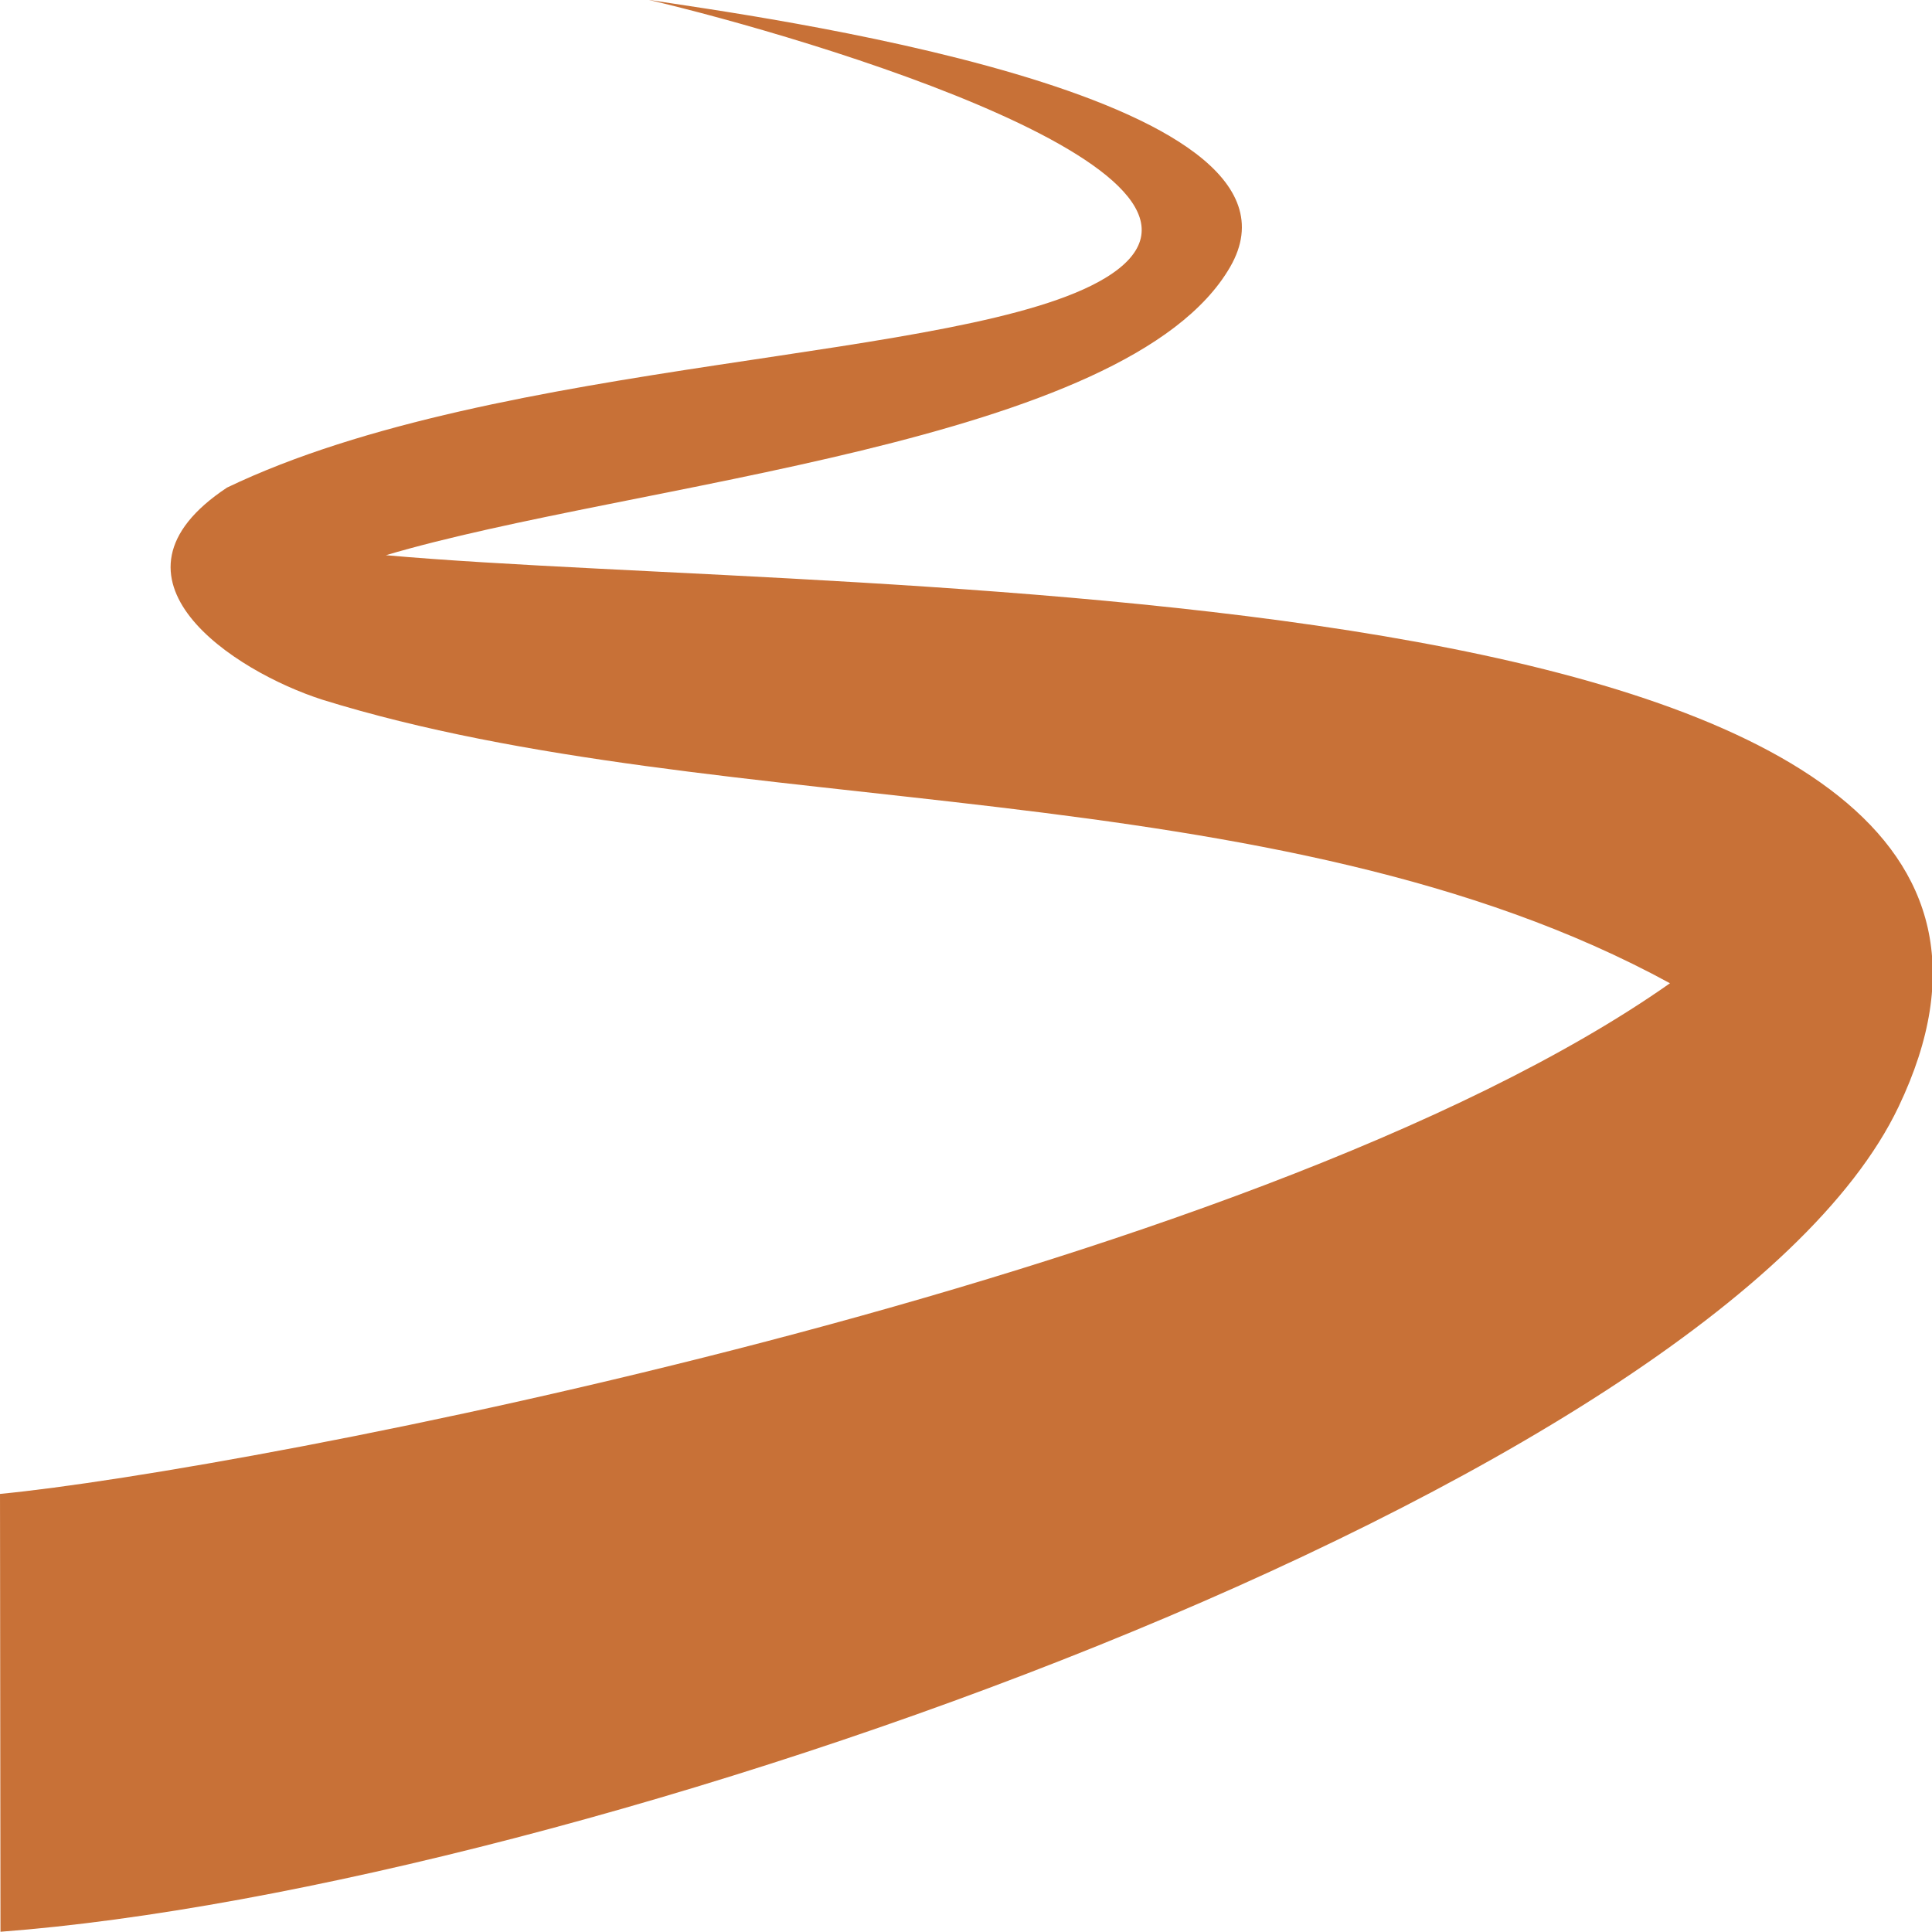
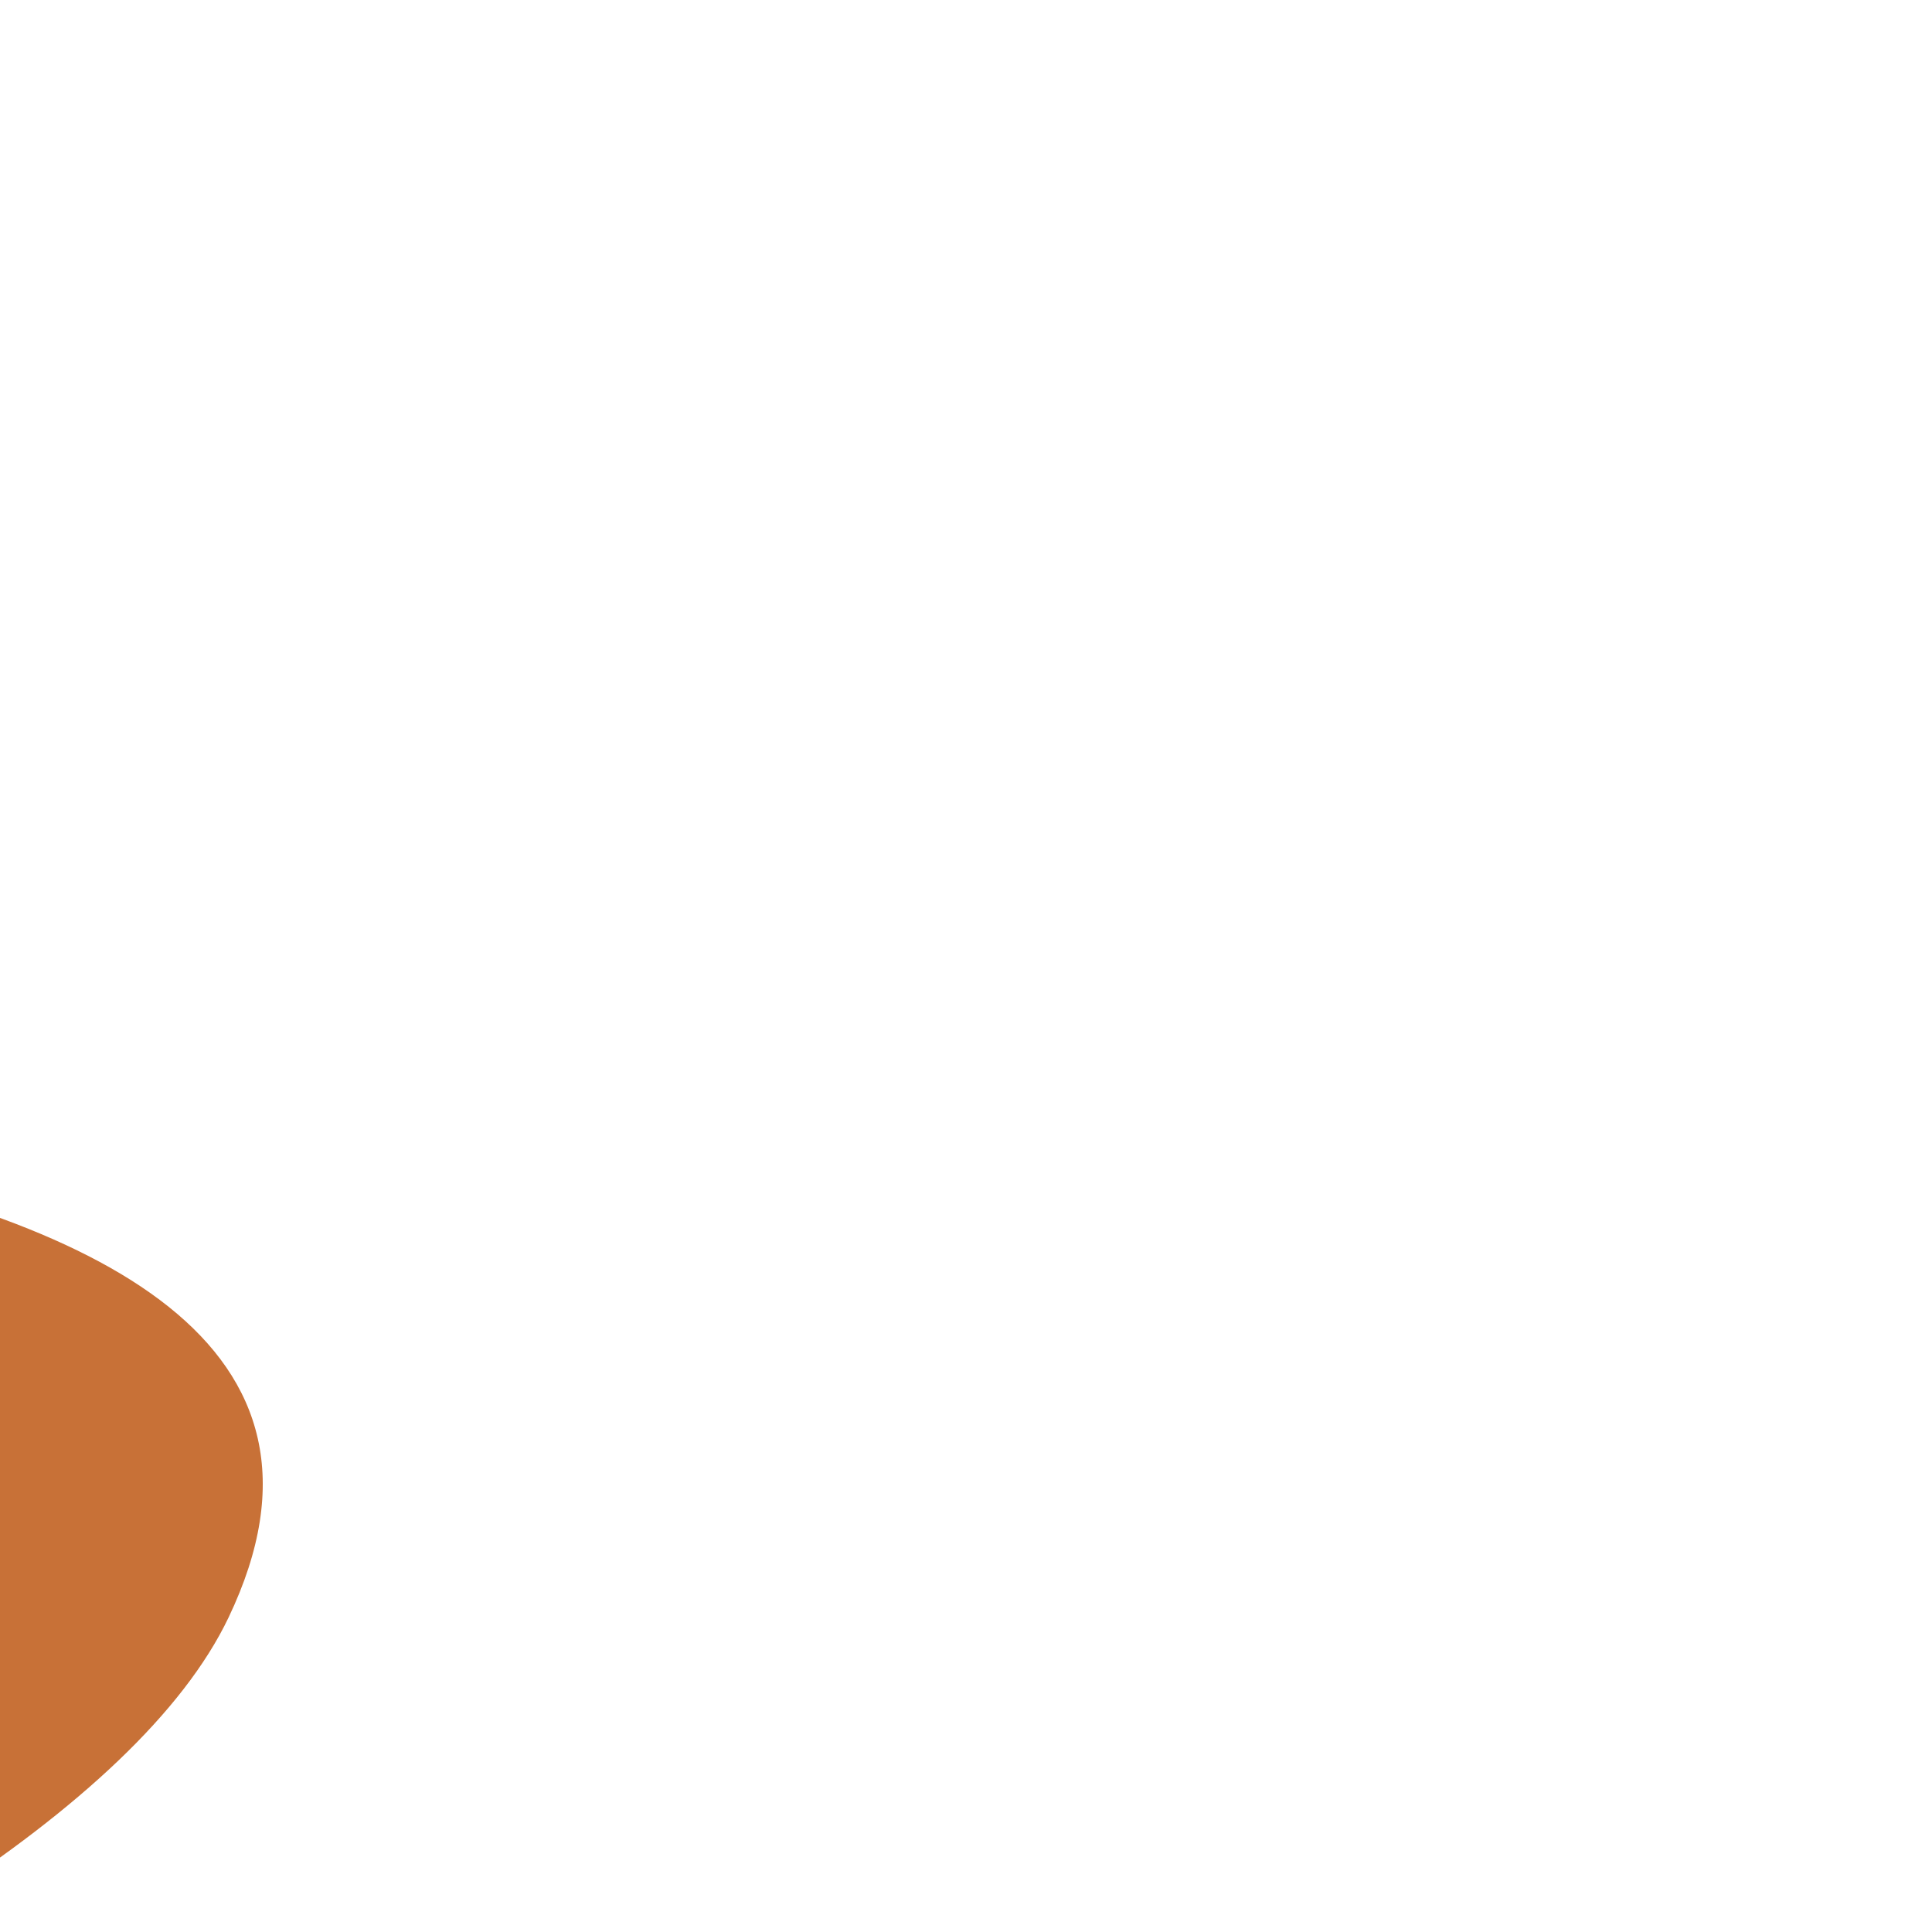
<svg xmlns="http://www.w3.org/2000/svg" xmlns:ns1="http://www.inkscape.org/namespaces/inkscape" xmlns:ns2="http://sodipodi.sourceforge.net/DTD/sodipodi-0.dtd" width="16" height="16" viewBox="0 0 16 16" id="svg4264" version="1.1" ns1:version="0.91 r13725" ns2:docname="path2.svg">
  <defs id="defs4266" />
  <ns2:namedview id="base" pagecolor="#ffffff" bordercolor="#666666" borderopacity="1.0" ns1:pageopacity="0.0" ns1:pageshadow="2" ns1:zoom="32" ns1:cx="1.7538291" ns1:cy="7.7235299" ns1:document-units="px" ns1:current-layer="layer1" showgrid="true" units="px" ns1:snap-bbox="true" ns1:bbox-paths="true" ns1:bbox-nodes="true" ns1:snap-bbox-edge-midpoints="false" ns1:snap-bbox-midpoints="false" ns1:snap-nodes="true" ns1:snap-global="false">
    <ns1:grid type="xygrid" id="grid4137" />
  </ns2:namedview>
  <g ns1:label="Camada 1" ns1:groupmode="layer" id="layer1" transform="translate(0,-1036.362)">
-     <path id="XMLID_164_" d="M 4.4008639e-5,1048.734 C 1.993,1048.543 10.335,1046.963 13.83,1044.505 c -3.27,-1.787 -7.846,-1.319 -11.159,-2.348 -0.732,-0.234 -1.924,-1.006 -0.791,-1.757 2.263,-1.086 6.121,-1.039 7.272,-1.735 1.408,-0.851 -2.474,-1.998 -3.78,-2.304 0.829,0.129 5.651,0.764 4.816,2.211 -0.85,1.474 -4.961,1.786 -6.992,2.388 3.919,0.349 14.685,0.046 12.527,4.568 -1.506,3.156 -10.949,6.473 -15.719,6.832 z" ns1:connector-curvature="0" style="fill:#c87137" ns2:nodetypes="ccccscscscc" />
+     <path id="XMLID_164_" d="M 4.4008639e-5,1048.734 c -3.27,-1.787 -7.846,-1.319 -11.159,-2.348 -0.732,-0.234 -1.924,-1.006 -0.791,-1.757 2.263,-1.086 6.121,-1.039 7.272,-1.735 1.408,-0.851 -2.474,-1.998 -3.78,-2.304 0.829,0.129 5.651,0.764 4.816,2.211 -0.85,1.474 -4.961,1.786 -6.992,2.388 3.919,0.349 14.685,0.046 12.527,4.568 -1.506,3.156 -10.949,6.473 -15.719,6.832 z" ns1:connector-curvature="0" style="fill:#c87137" ns2:nodetypes="ccccscscscc" />
  </g>
</svg>